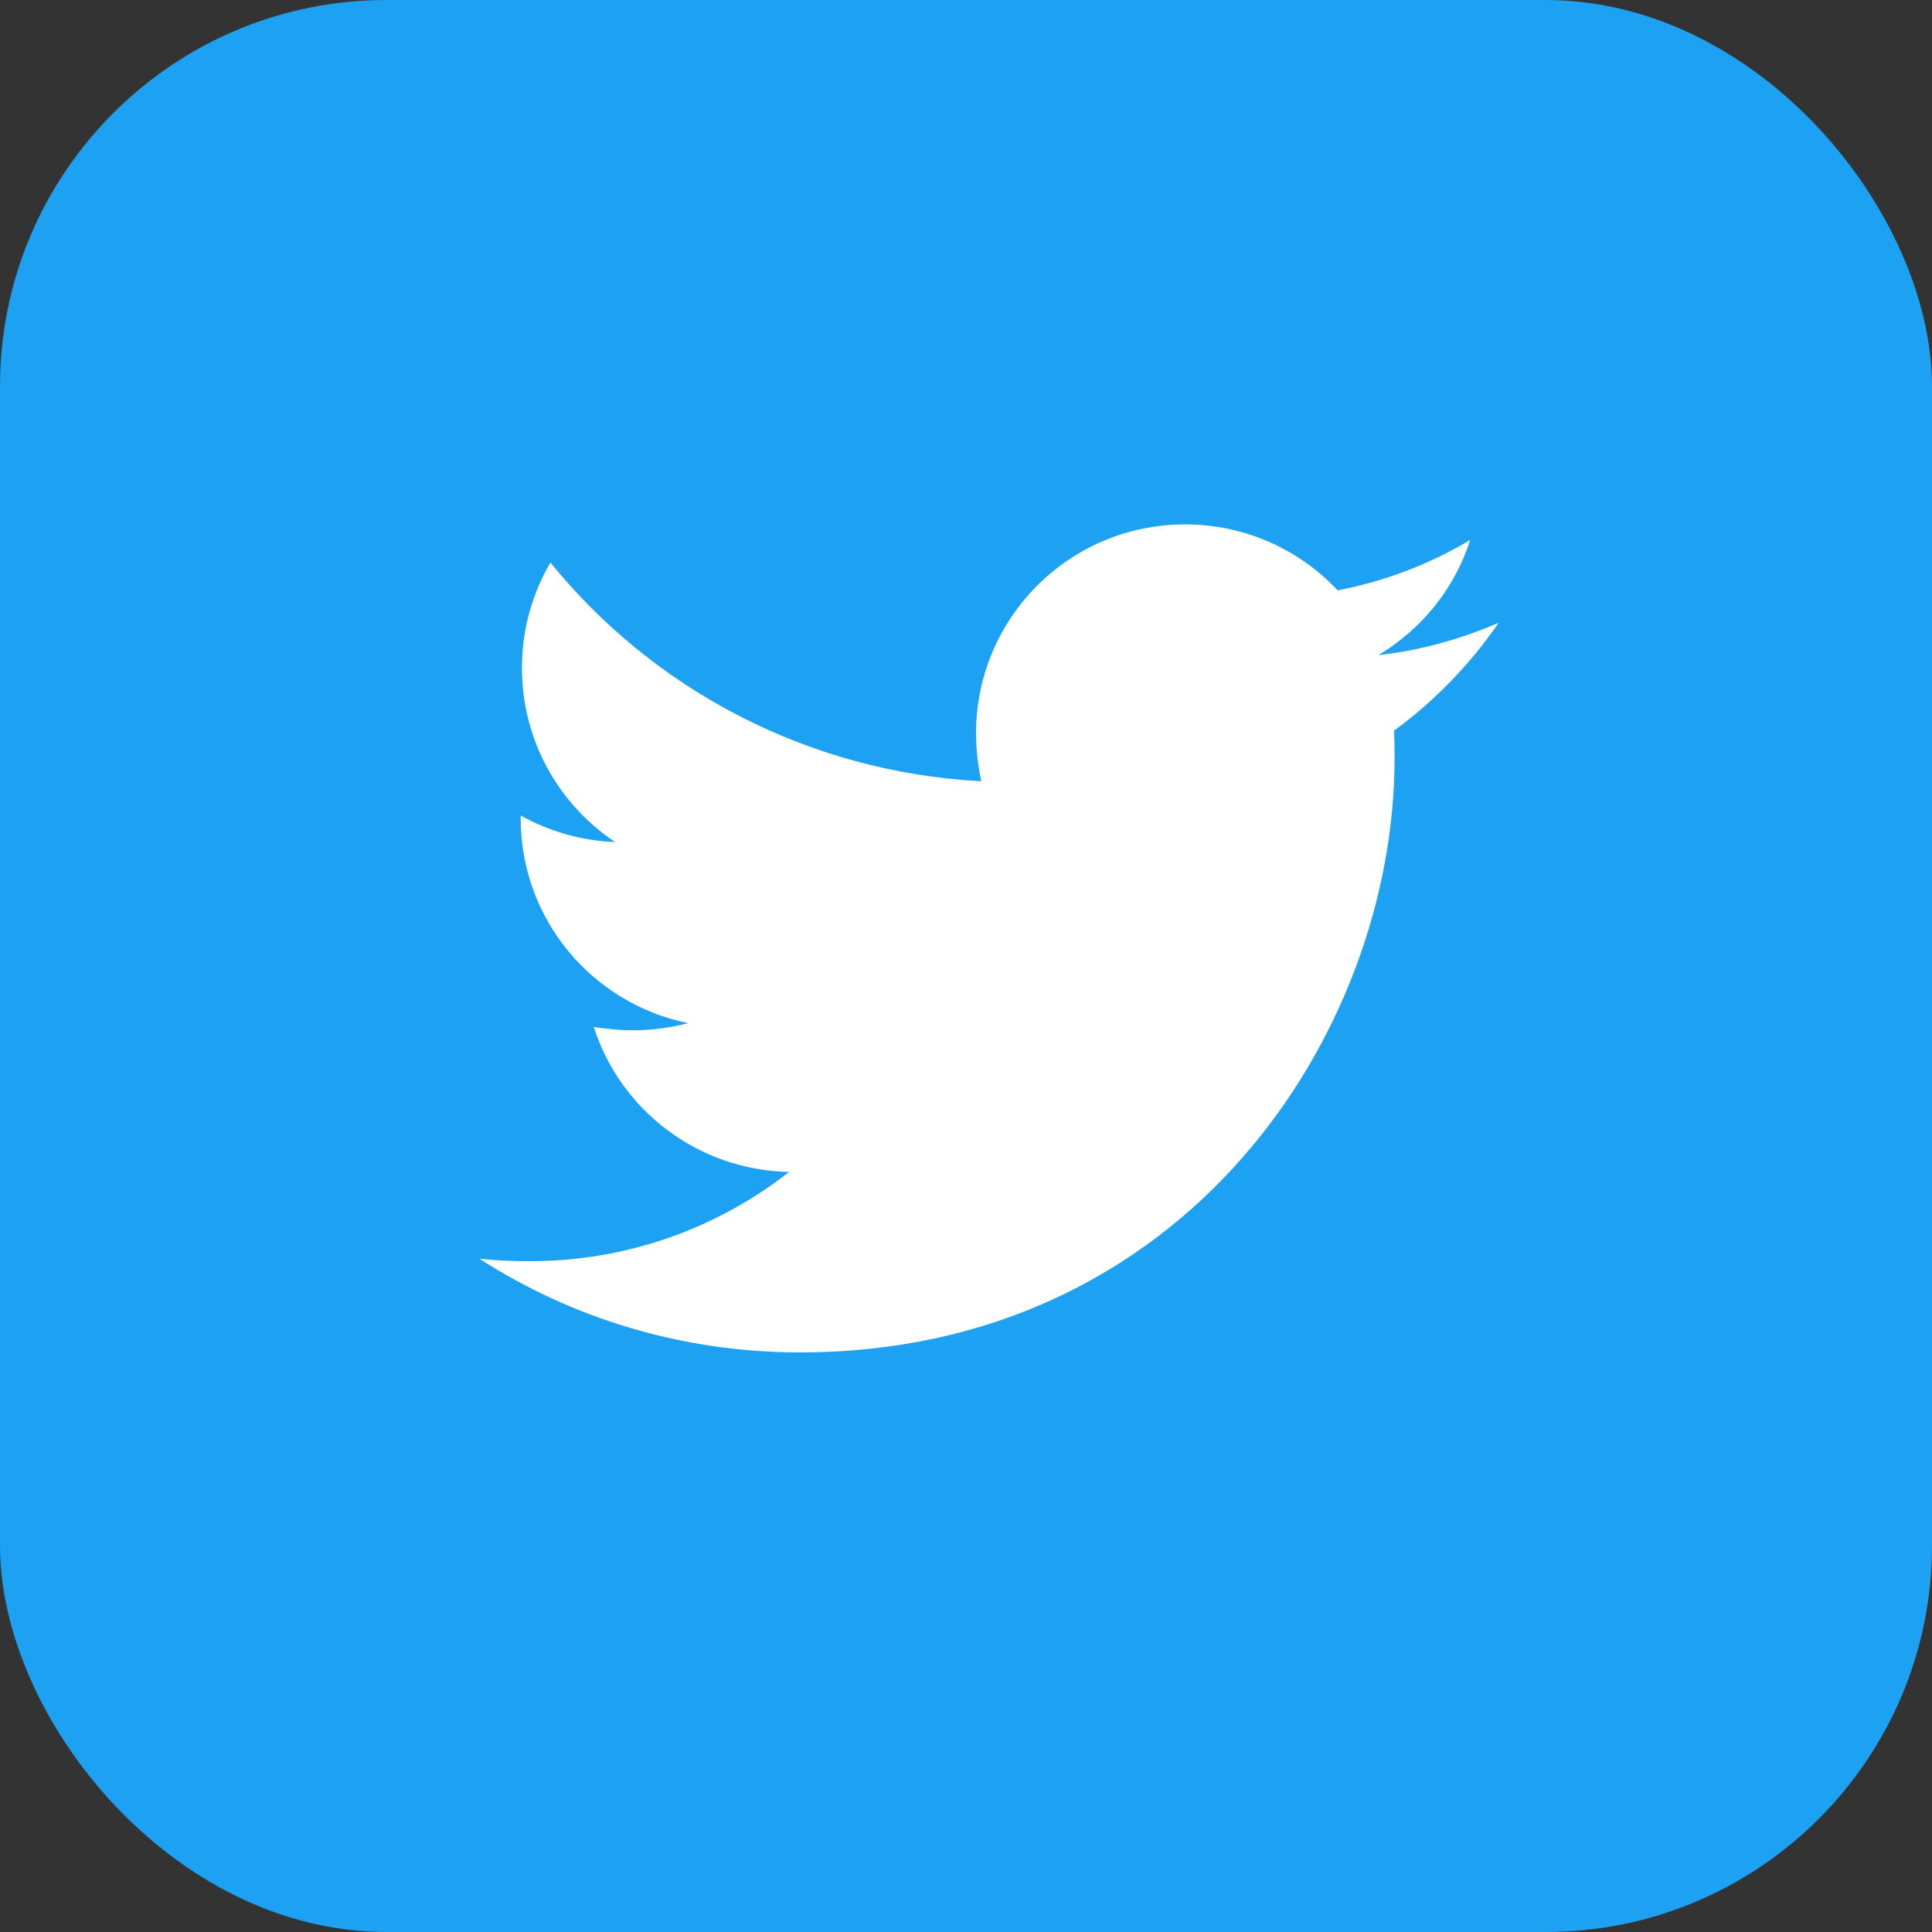
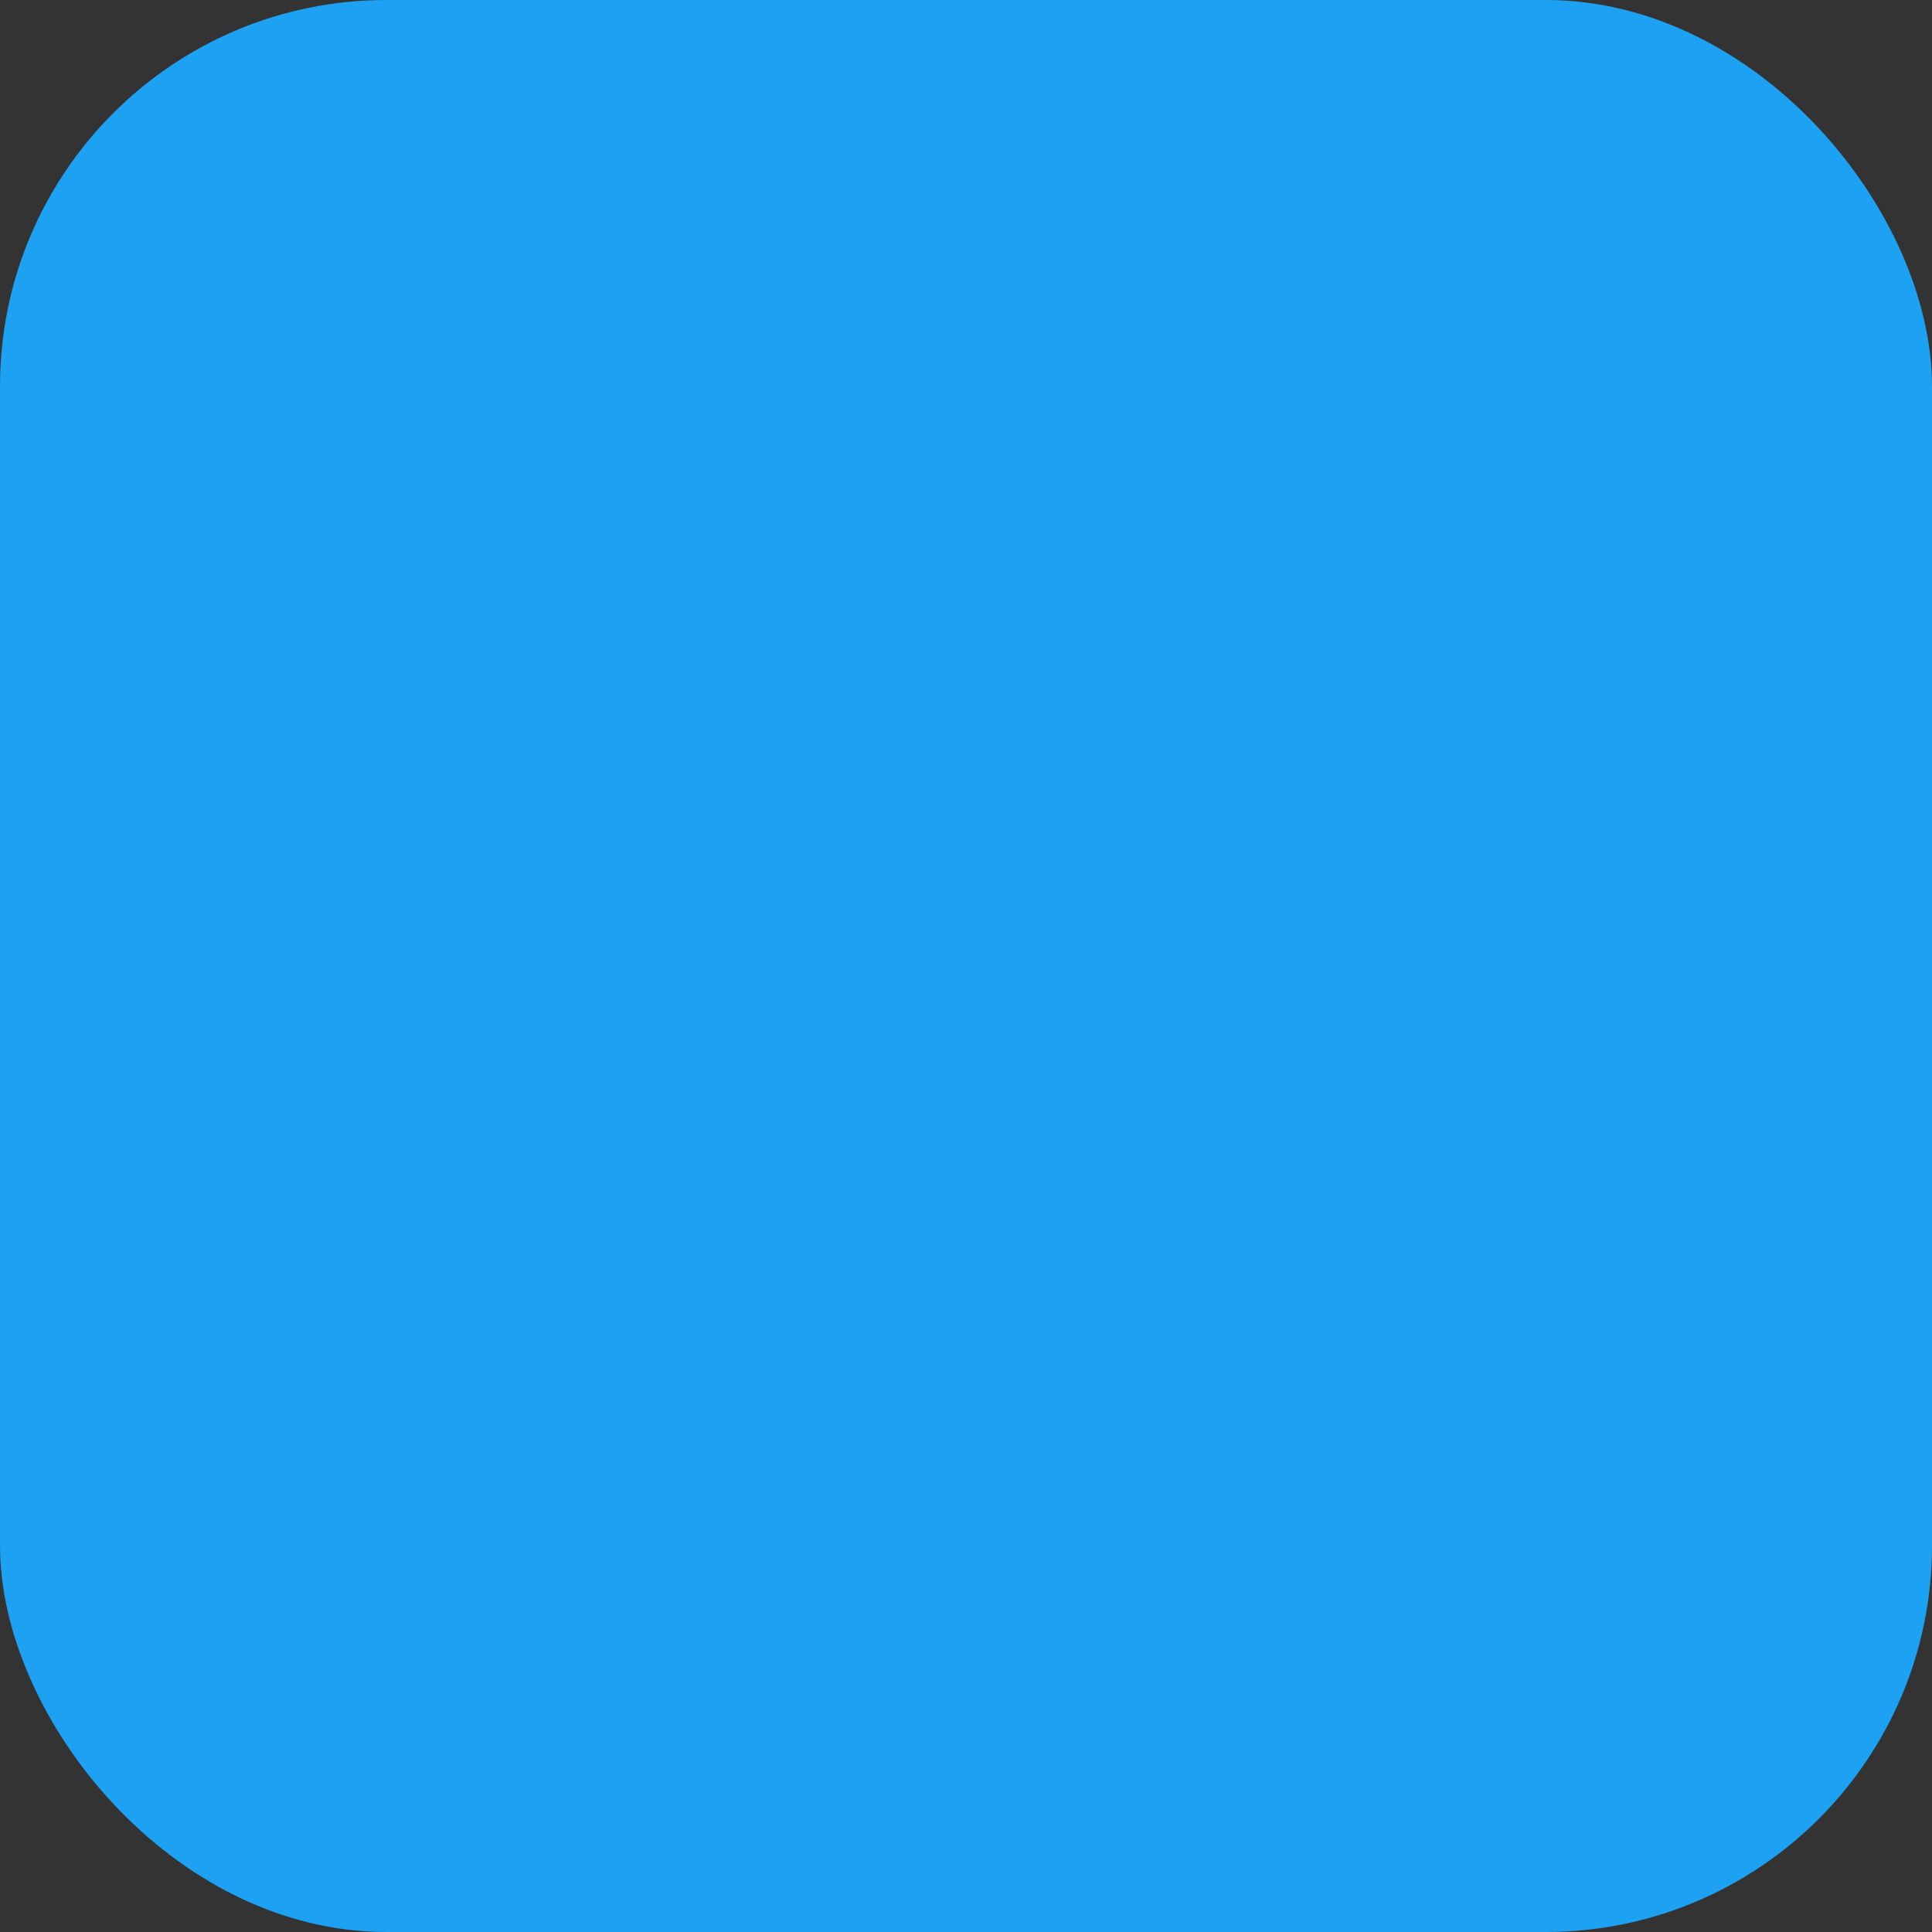
<svg xmlns="http://www.w3.org/2000/svg" width="30" height="30" viewBox="0 0 30 30" fill="none">
  <rect x="0" y="0" width="30" height="30" fill="#333333" stroke="none" />
  <rect width="30" height="30" rx="6" fill="#1DA1F2" />
-   <path d="M23.272 9.67C22.69 9.921 22.057 10.102 21.404 10.172C22.077 9.77 22.589 9.137 22.83 8.384C22.208 8.756 21.505 9.027 20.771 9.167C20.179 8.535 19.335 8.143 18.401 8.143C16.603 8.143 15.156 9.599 15.156 11.387C15.156 11.638 15.186 11.889 15.237 12.131C12.545 11.99 10.144 10.704 8.547 8.735C8.266 9.218 8.105 9.77 8.105 10.373C8.105 11.498 8.677 12.492 9.551 13.075C9.019 13.055 8.517 12.904 8.085 12.663C8.085 12.673 8.085 12.693 8.085 12.703C8.085 14.28 9.2 15.586 10.686 15.887C10.415 15.958 10.124 15.998 9.833 15.998C9.622 15.998 9.421 15.978 9.22 15.947C9.632 17.233 10.827 18.167 12.253 18.198C11.138 19.071 9.742 19.584 8.225 19.584C7.954 19.584 7.703 19.574 7.442 19.544C8.878 20.468 10.586 21 12.424 21C18.391 21 21.655 16.058 21.655 11.769C21.655 11.628 21.655 11.488 21.645 11.347C22.278 10.885 22.83 10.312 23.272 9.67Z" fill="white" />
</svg>